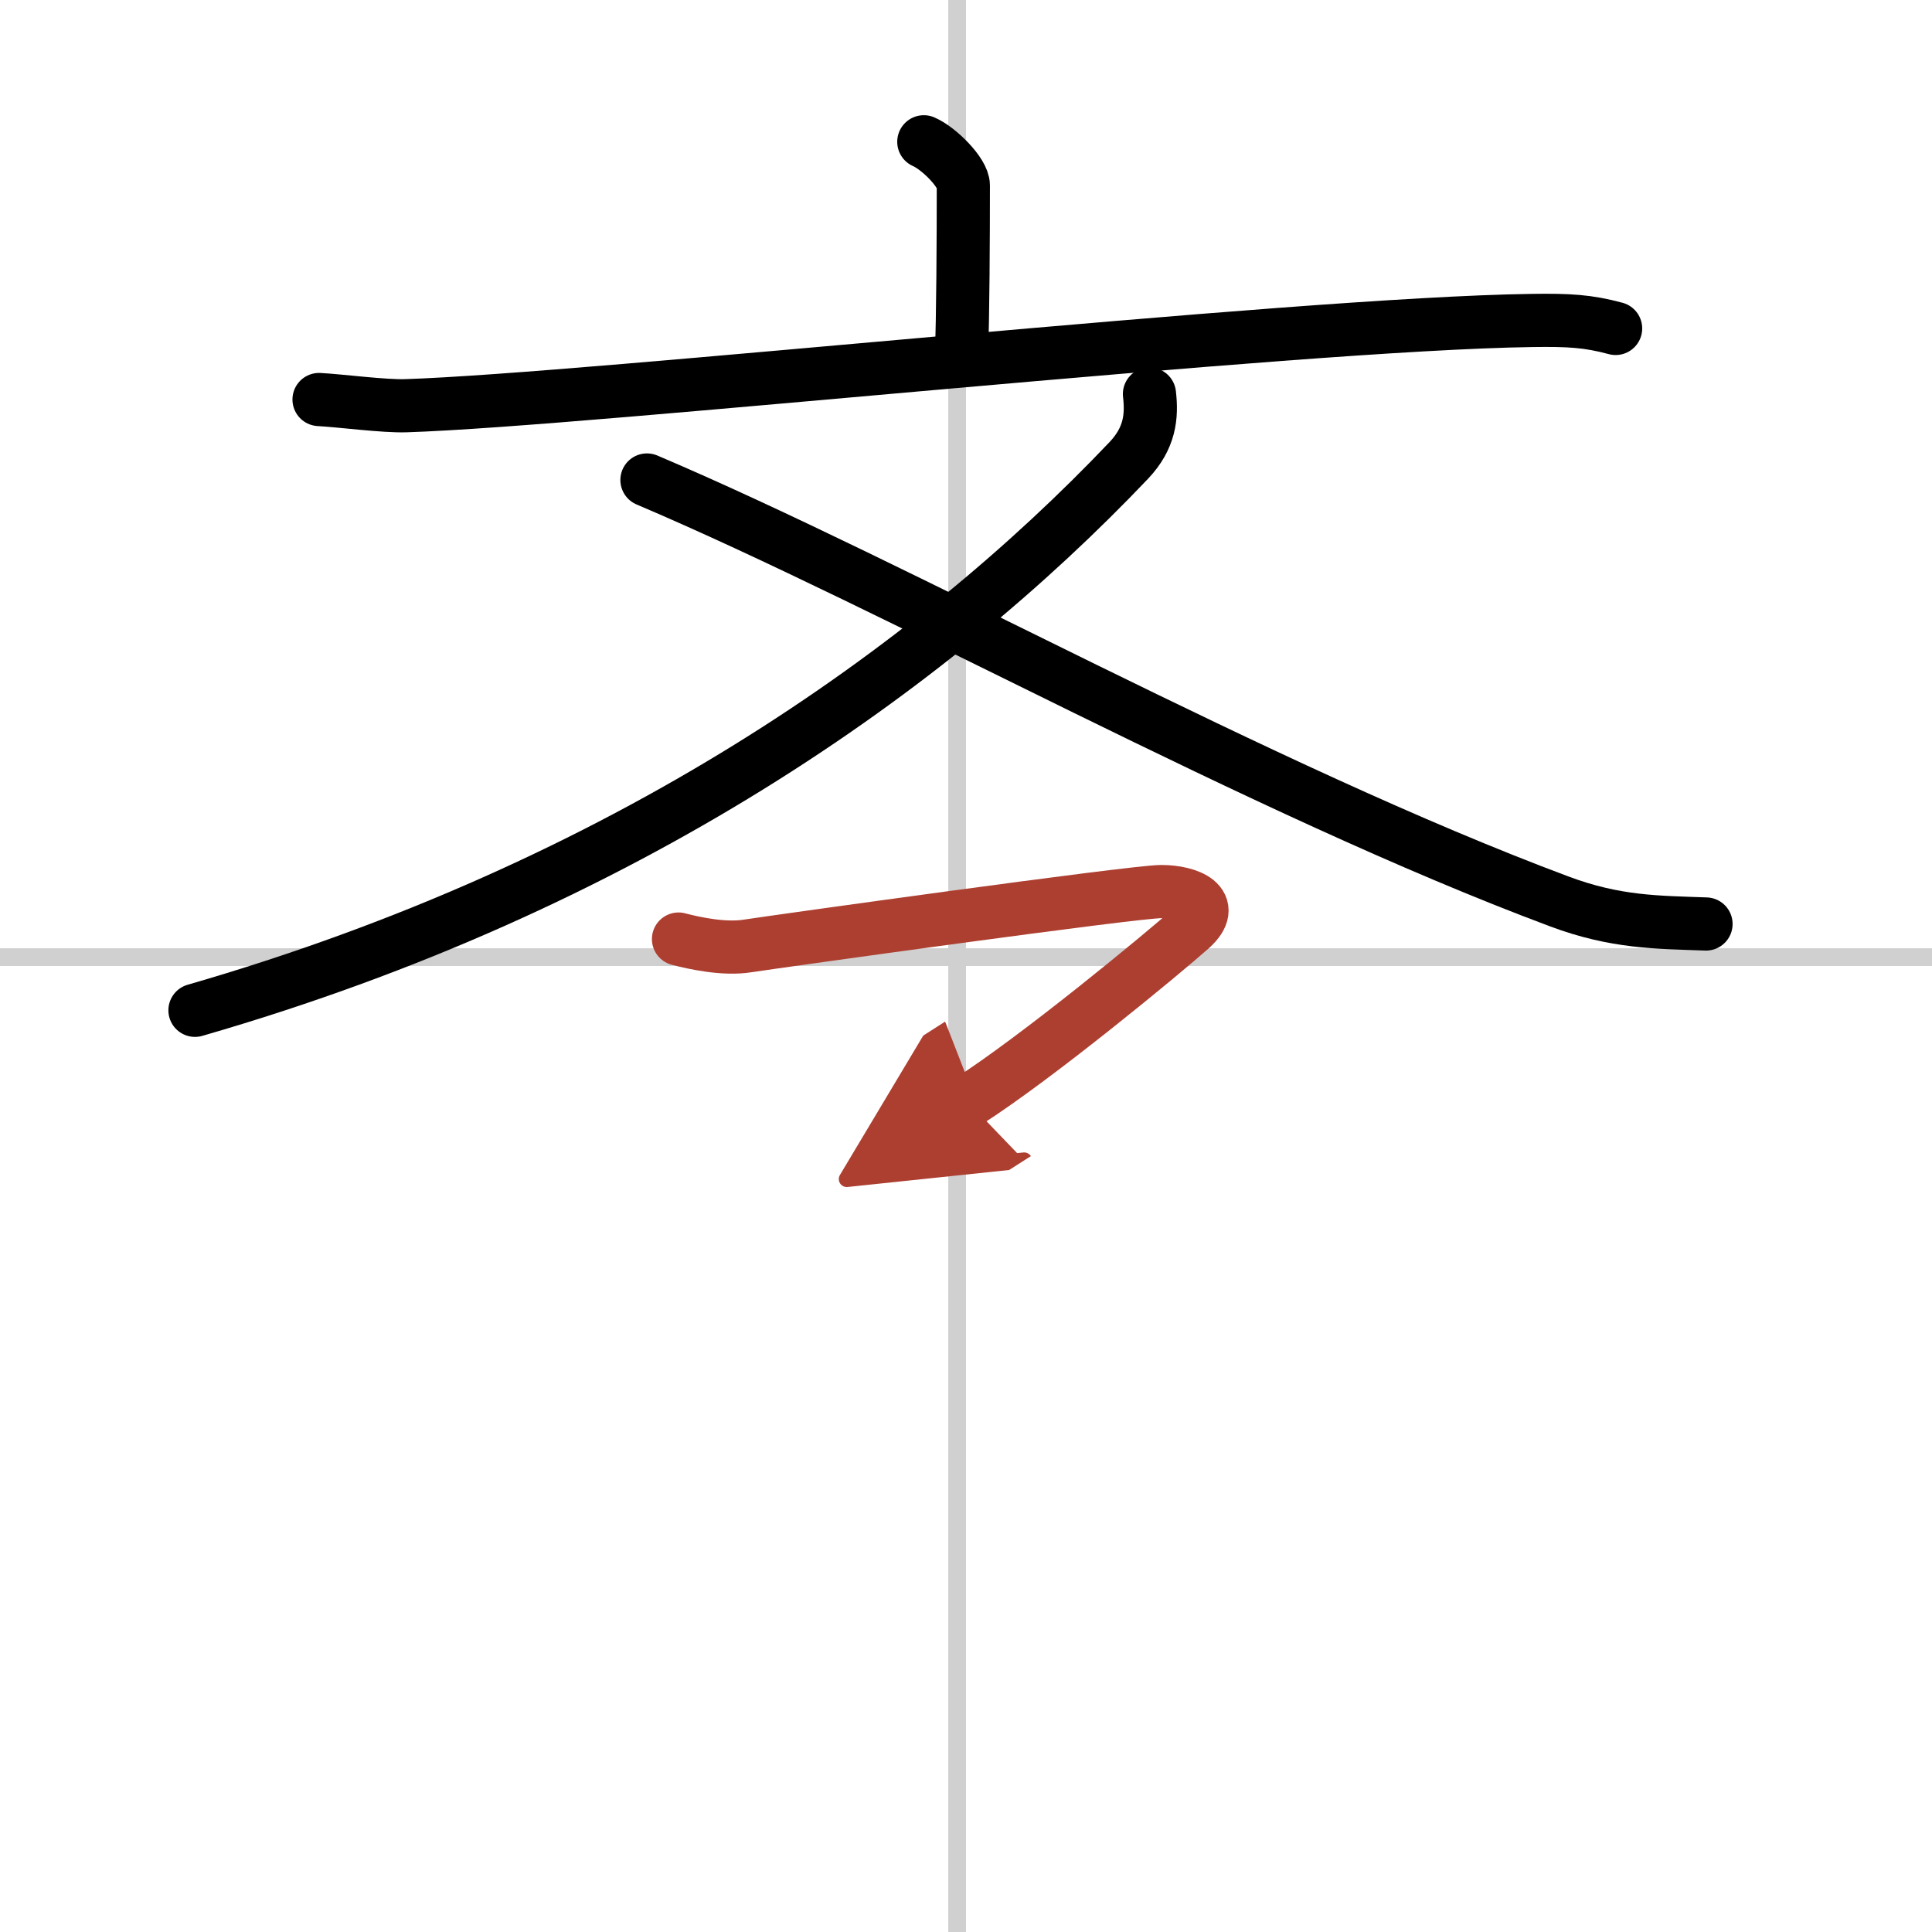
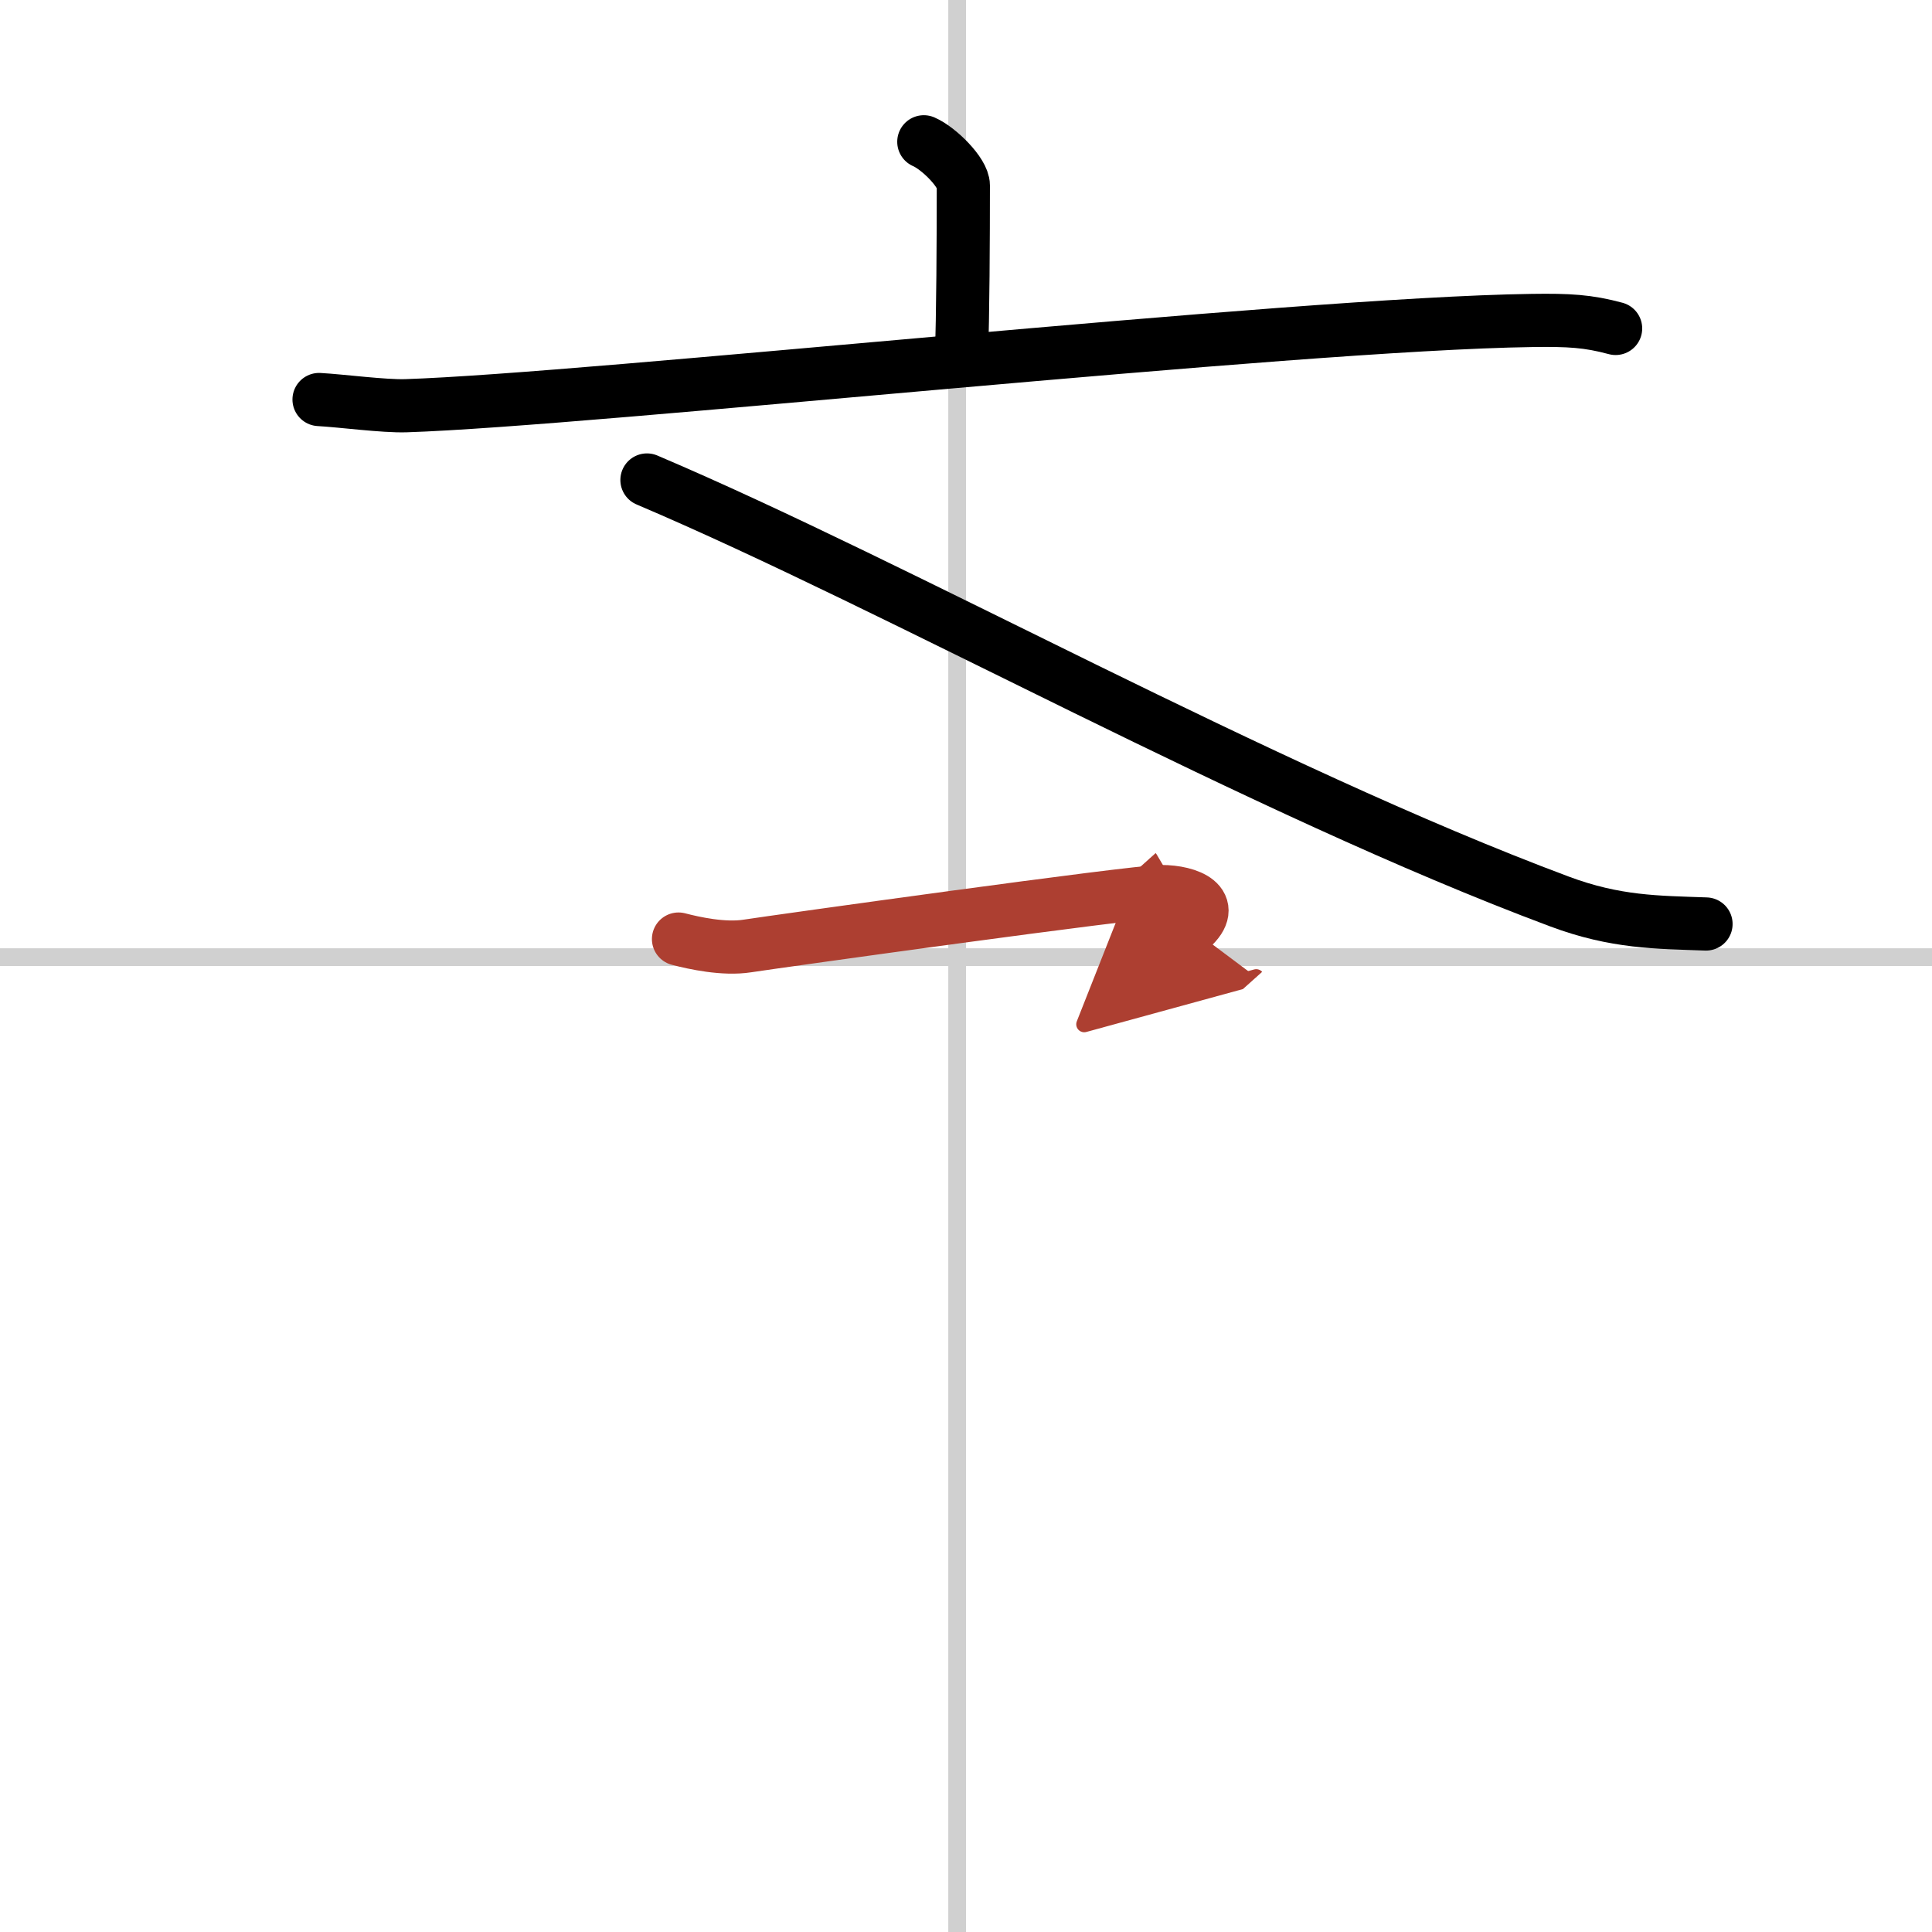
<svg xmlns="http://www.w3.org/2000/svg" width="400" height="400" viewBox="0 0 109 109">
  <defs>
    <marker id="a" markerWidth="4" orient="auto" refX="1" refY="5" viewBox="0 0 10 10">
      <polyline points="0 0 10 5 0 10 1 5" fill="#ad3f31" stroke="#ad3f31" />
    </marker>
  </defs>
  <g fill="none" stroke="#000" stroke-linecap="round" stroke-linejoin="round" stroke-width="3">
-     <rect width="100%" height="100%" fill="#fff" stroke="#fff" />
    <line x1="54" x2="54" y2="109" stroke="#d0d0d0" stroke-width="1" />
    <line x2="109" y1="54" y2="54" stroke="#d0d0d0" stroke-width="1" />
    <path d="m52.12 8c0.84 0.36 2.23 1.74 2.23 2.46 0 2.82-0.02 7.58-0.11 9.61" />
    <path d="m18 22.54c1.27 0.07 3.66 0.39 4.9 0.35 10.35-0.33 49.98-4.62 63.53-4.81 2.09-0.03 3.16 0.03 4.72 0.45" />
-     <path d="M64.85,22.23c0.15,1.27,0.02,2.49-1.16,3.74C52.5,37.75,35.25,50,11,57" />
    <path d="m36.5 27.08c14.24 6.05 34.59 17.47 51.48 23.78 3.18 1.19 5.52 1.17 8.27 1.27" />
-     <path d="m38.28 52.98c0.88 0.23 2.56 0.6 3.89 0.39 1.63-0.25 21.8-3.07 23.35-3.07s3.23 0.69 1.68 2.08c-1.55 1.38-8.67 7.27-12.6 9.78" marker-end="url(#a)" stroke="#ad3f31" />
+     <path d="m38.28 52.98c0.88 0.23 2.56 0.6 3.89 0.39 1.63-0.25 21.8-3.07 23.35-3.07s3.23 0.69 1.68 2.08" marker-end="url(#a)" stroke="#ad3f31" />
  </g>
</svg>